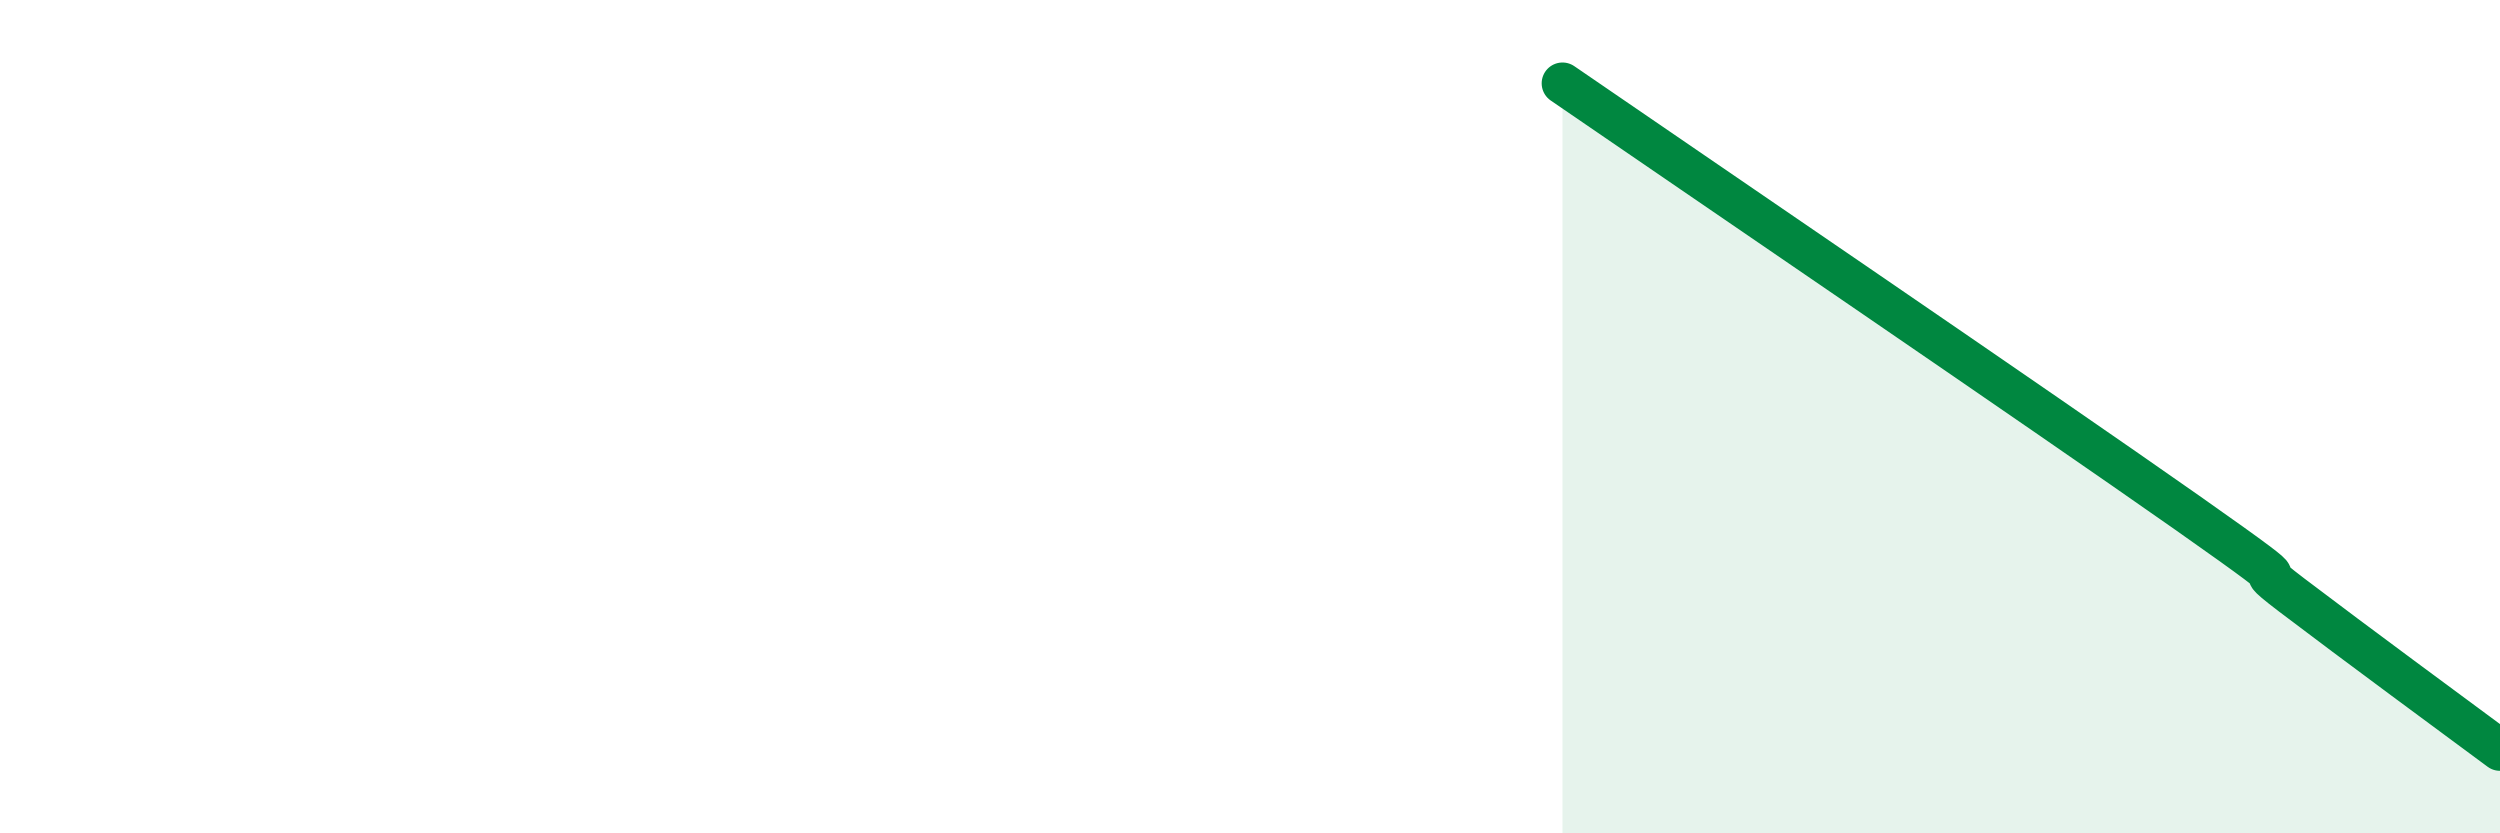
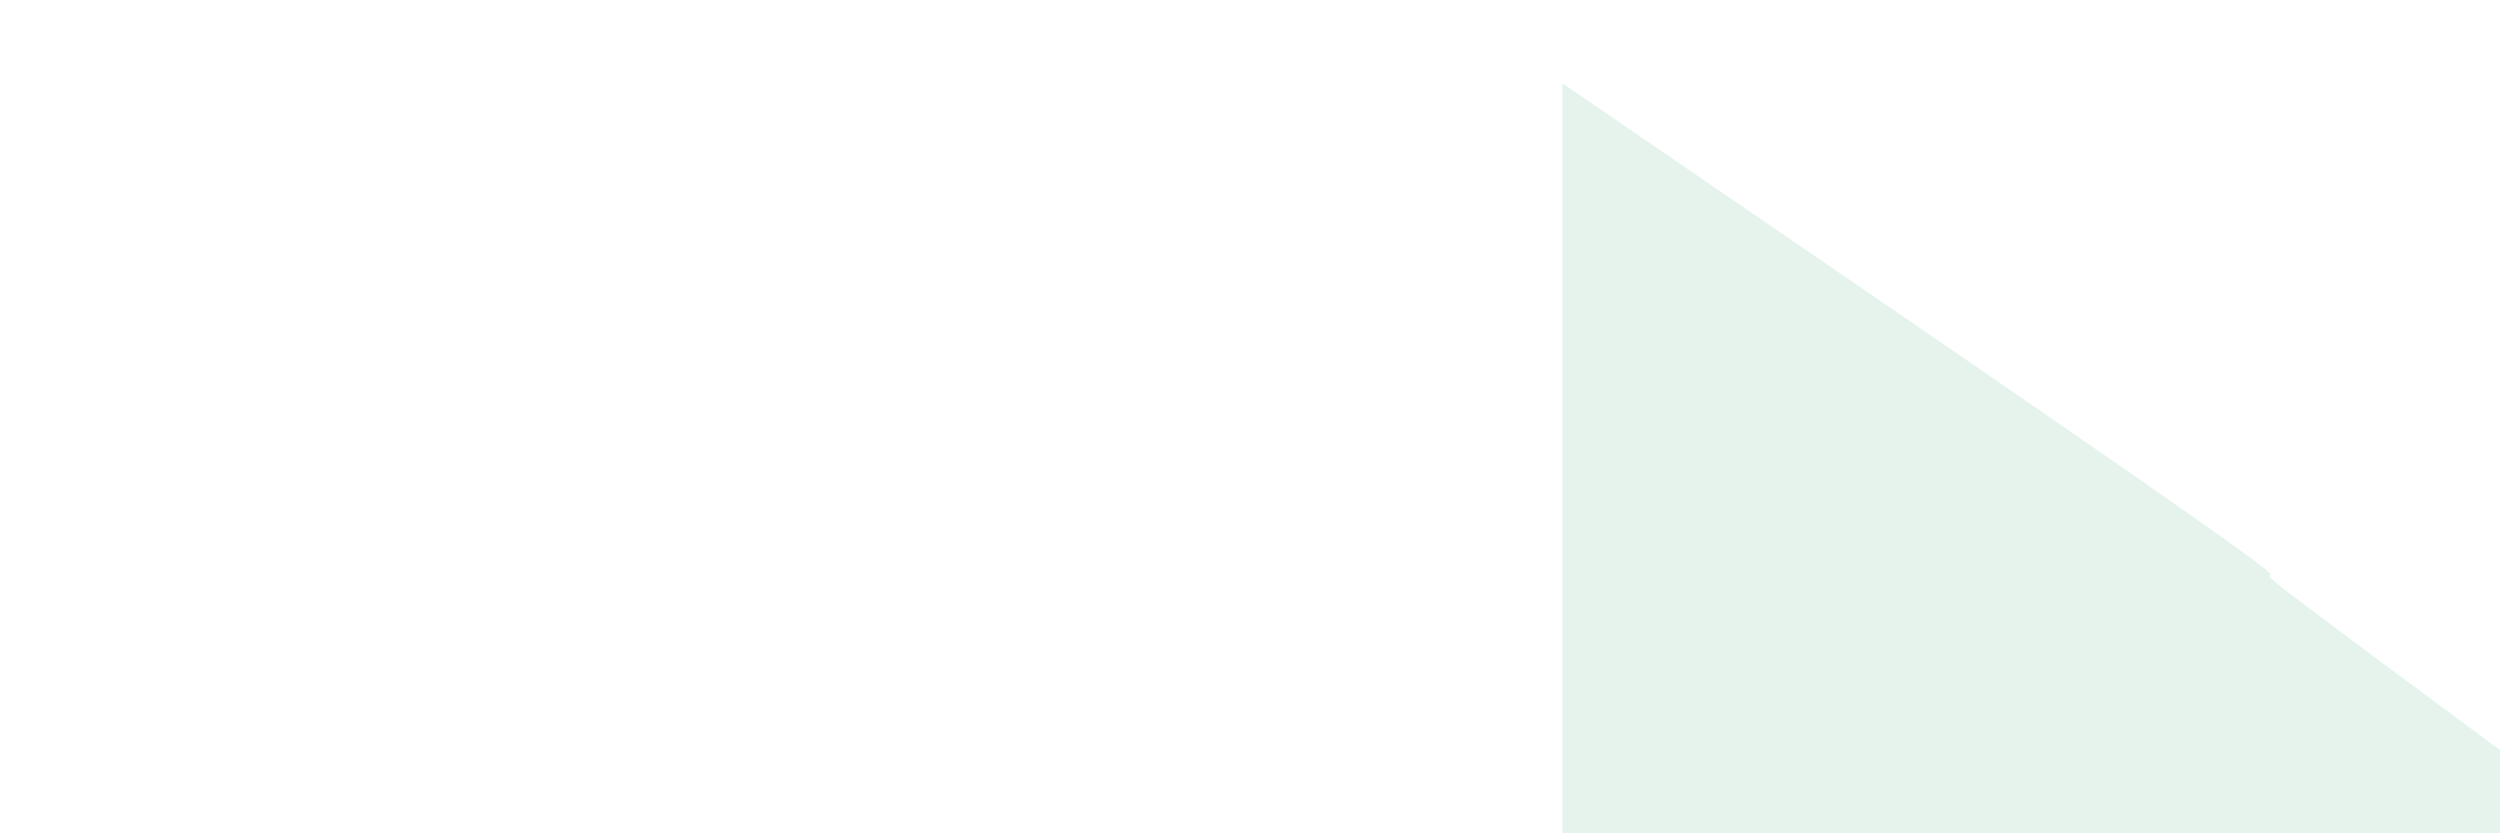
<svg xmlns="http://www.w3.org/2000/svg" width="60" height="20" viewBox="0 0 60 20">
  <path d="M 37.5,2 C 40.5,4.06 49,9.85 52.5,12.31 C 56,14.77 53.5,13.14 55,14.28 C 56.5,15.42 59,17.26 60,18L60 20L37.5 20Z" fill="#008740" opacity="0.1" stroke-linecap="round" stroke-linejoin="round" />
-   <path d="M 37.5,2 C 40.5,4.06 49,9.85 52.5,12.31 C 56,14.77 53.5,13.14 55,14.28 C 56.5,15.42 59,17.26 60,18" stroke="#008740" stroke-width="1" fill="none" stroke-linecap="round" stroke-linejoin="round" />
</svg>